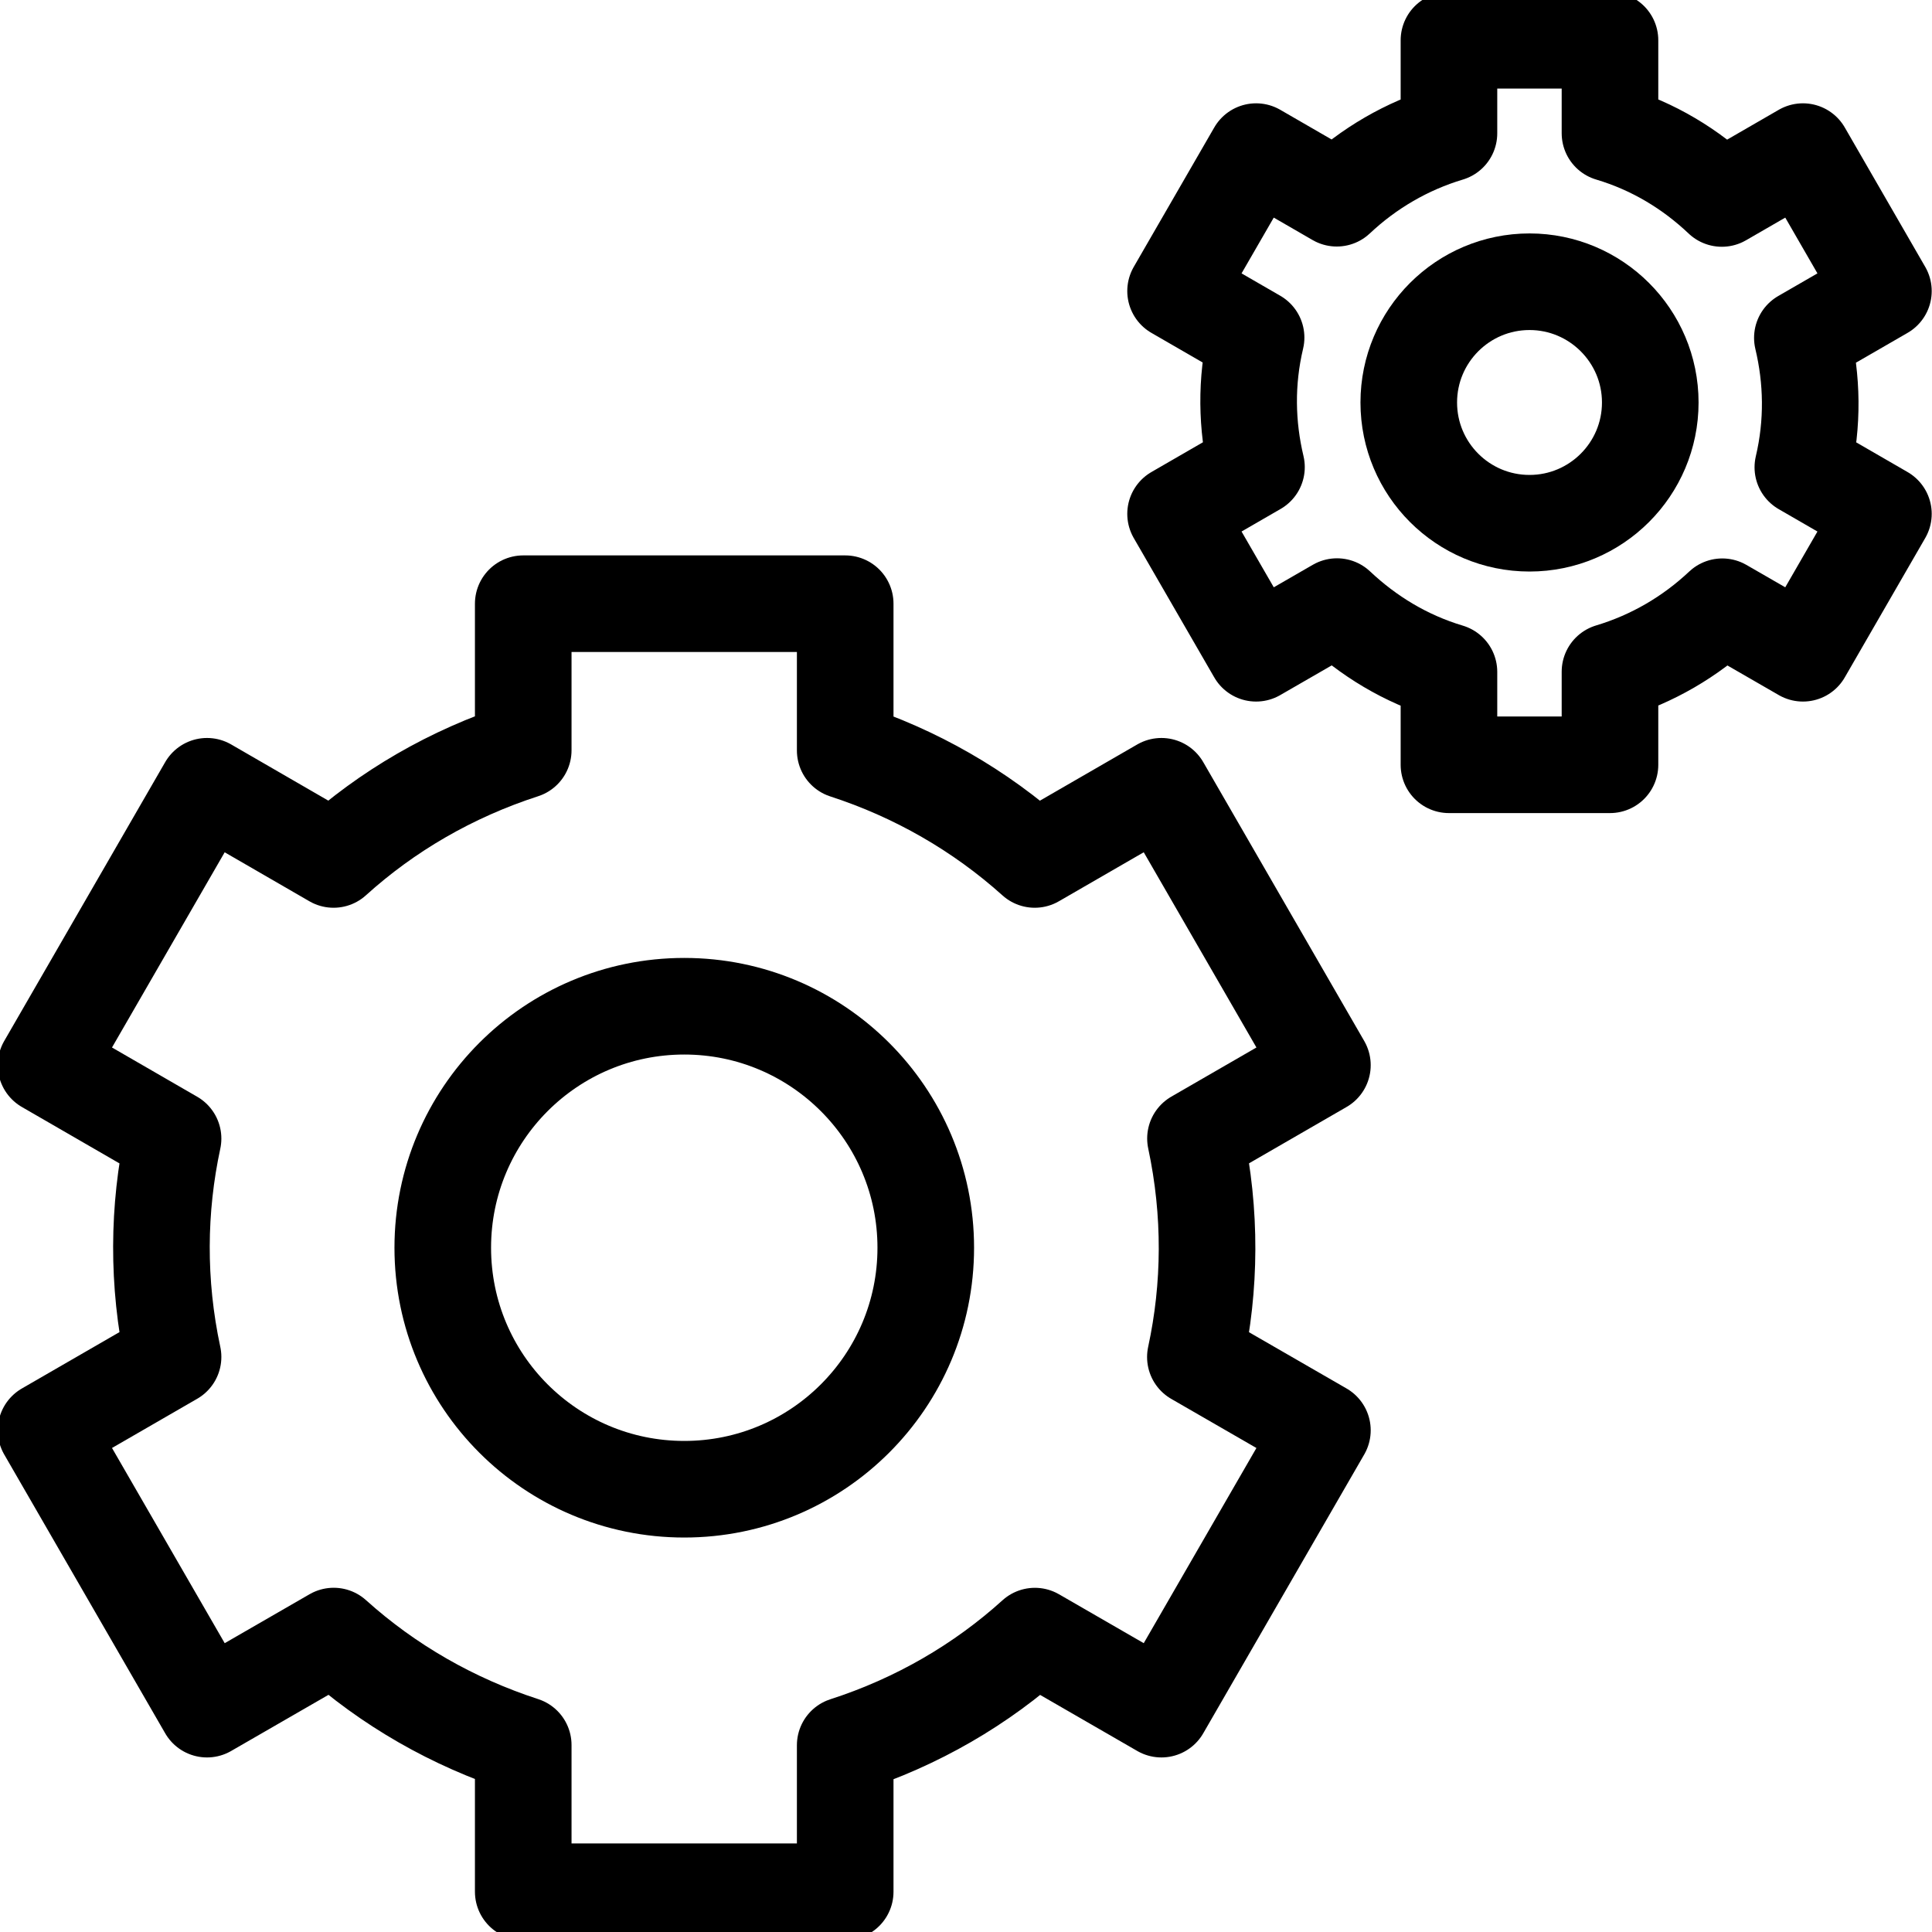
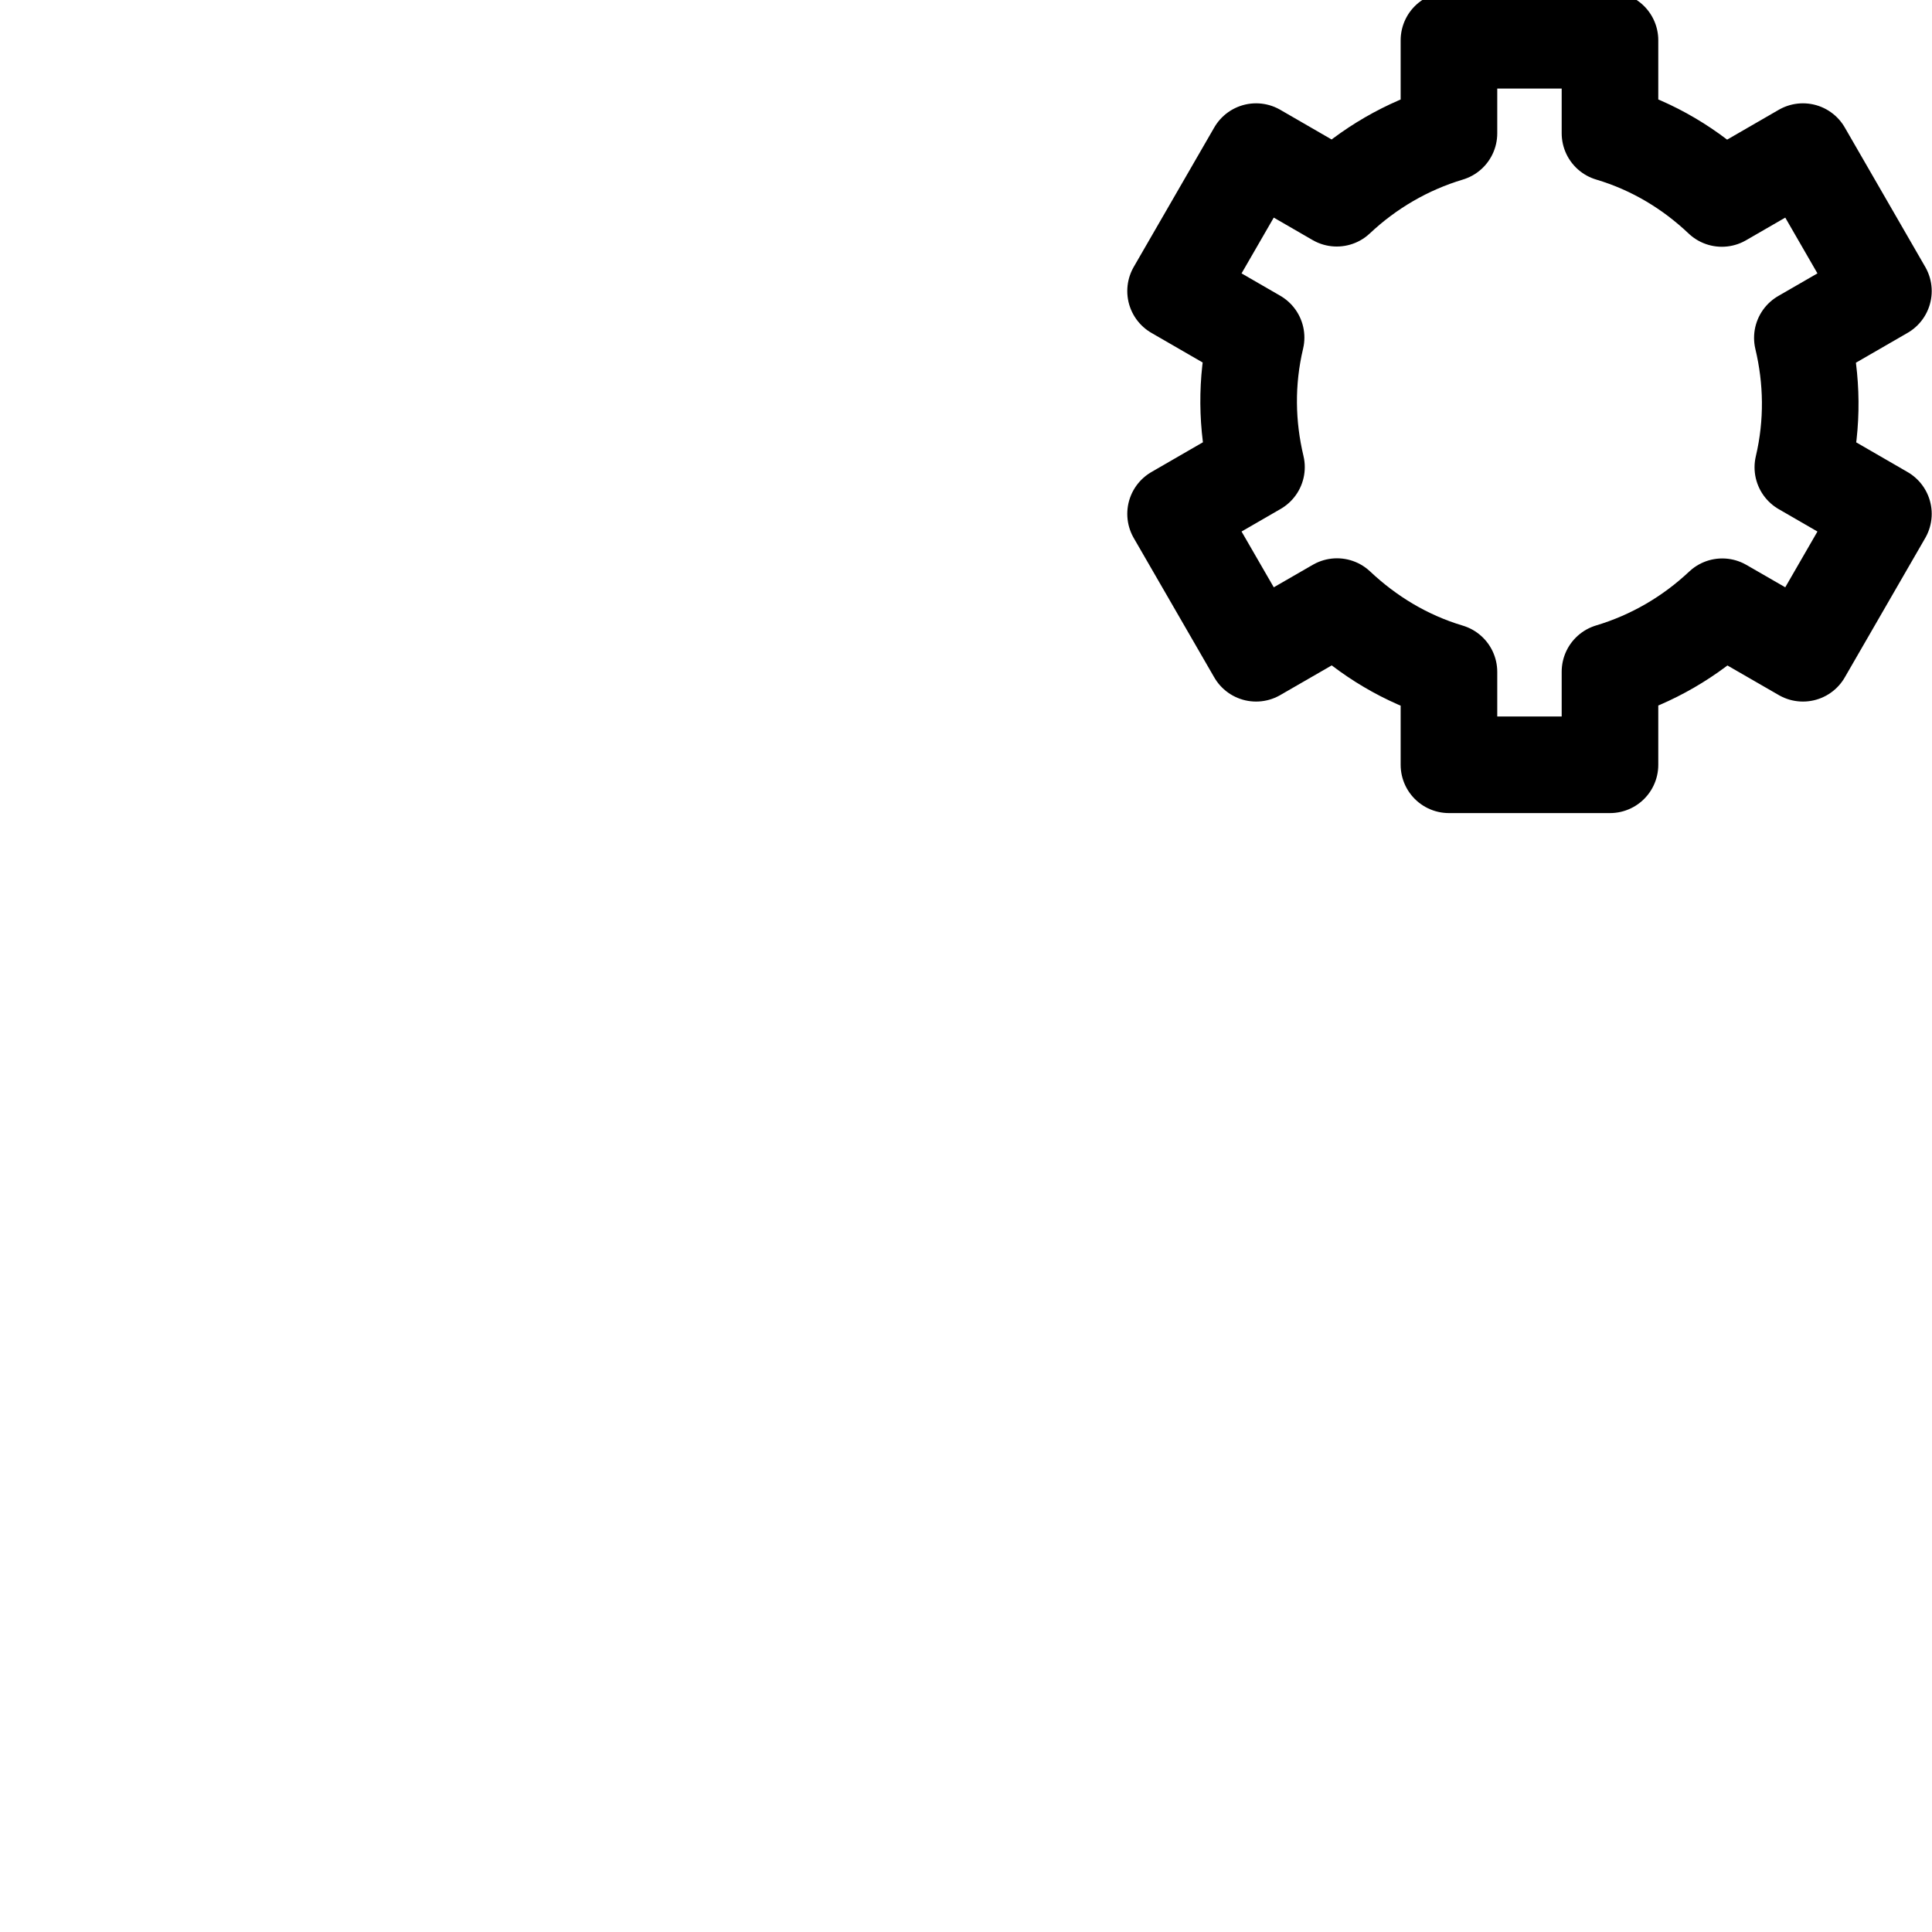
<svg xmlns="http://www.w3.org/2000/svg" width="40px" height="40px" viewBox="0 0 40 40" version="1.1">
  <title>ic_general/small/automation</title>
  <g id="general/small/automation" stroke="none" stroke-width="1" fill="none" fill-rule="evenodd">
    <rect id="40px-Bounding-Box" fill-rule="nonzero" x="0" y="0" width="40" height="40" />
    <g id="automation" stroke="#000000" stroke-linejoin="round" stroke-width="2">
-       <path d="M19.167,25.833 C19.167,28.595 16.927,30.833 14.167,30.833 C11.403,30.833 9.167,28.595 9.167,25.833 C9.167,23.073 11.403,20.833 14.167,20.833 C16.927,20.833 19.167,23.073 19.167,25.833 L19.167,25.833 Z" id="Stroke-6361" />
-       <path d="M24.751,23.571 L27.379,22.053 L24.046,16.279 L21.423,17.794 C20.291,16.776 18.951,16.009 17.499,15.538 L17.499,12.499 L10.833,12.499 L10.833,15.534 C9.339,16.018 8.011,16.794 6.906,17.794 L4.286,16.279 L0.953,22.053 L3.583,23.573 C3.271,25.023 3.253,26.556 3.583,28.094 L0.953,29.613 L4.286,35.386 L6.909,33.873 C8.041,34.893 9.381,35.658 10.833,36.129 L10.833,39.166 L17.499,39.166 L17.499,36.133 C18.993,35.651 20.321,34.874 21.426,33.874 L24.046,35.386 L27.379,29.613 L24.749,28.096 C25.063,26.644 25.079,25.111 24.751,23.571 L24.751,23.571 Z" id="Stroke-6362" />
-       <path d="M34.167,8.333 C34.167,9.715 33.045,10.833 31.667,10.833 C30.287,10.833 29.167,9.715 29.167,8.333 C29.167,6.953 30.287,5.833 31.667,5.833 C33.045,5.833 34.167,6.953 34.167,8.333 L34.167,8.333 Z" id="Stroke-6363" />
      <path d="M37.316,6.995 L38.994,6.026 L37.328,3.139 L35.649,4.109 C35.008,3.502 34.233,3.027 33.333,2.759 L33.333,0.834 L29.999,0.834 L29.999,2.76 C29.129,3.021 28.338,3.481 27.676,4.104 L26.006,3.139 L24.339,6.026 L26.006,6.989 C25.789,7.902 25.809,8.812 26.014,9.671 L24.339,10.639 L26.006,13.525 L27.681,12.559 C28.324,13.165 29.099,13.642 29.999,13.911 L29.999,15.834 L33.333,15.834 L33.333,13.907 C34.204,13.646 34.996,13.185 35.658,12.562 L37.328,13.525 L38.994,10.639 L37.326,9.675 C37.541,8.762 37.521,7.854 37.316,6.995 L37.316,6.995 Z" id="Stroke-6364" />
    </g>
  </g>
</svg>